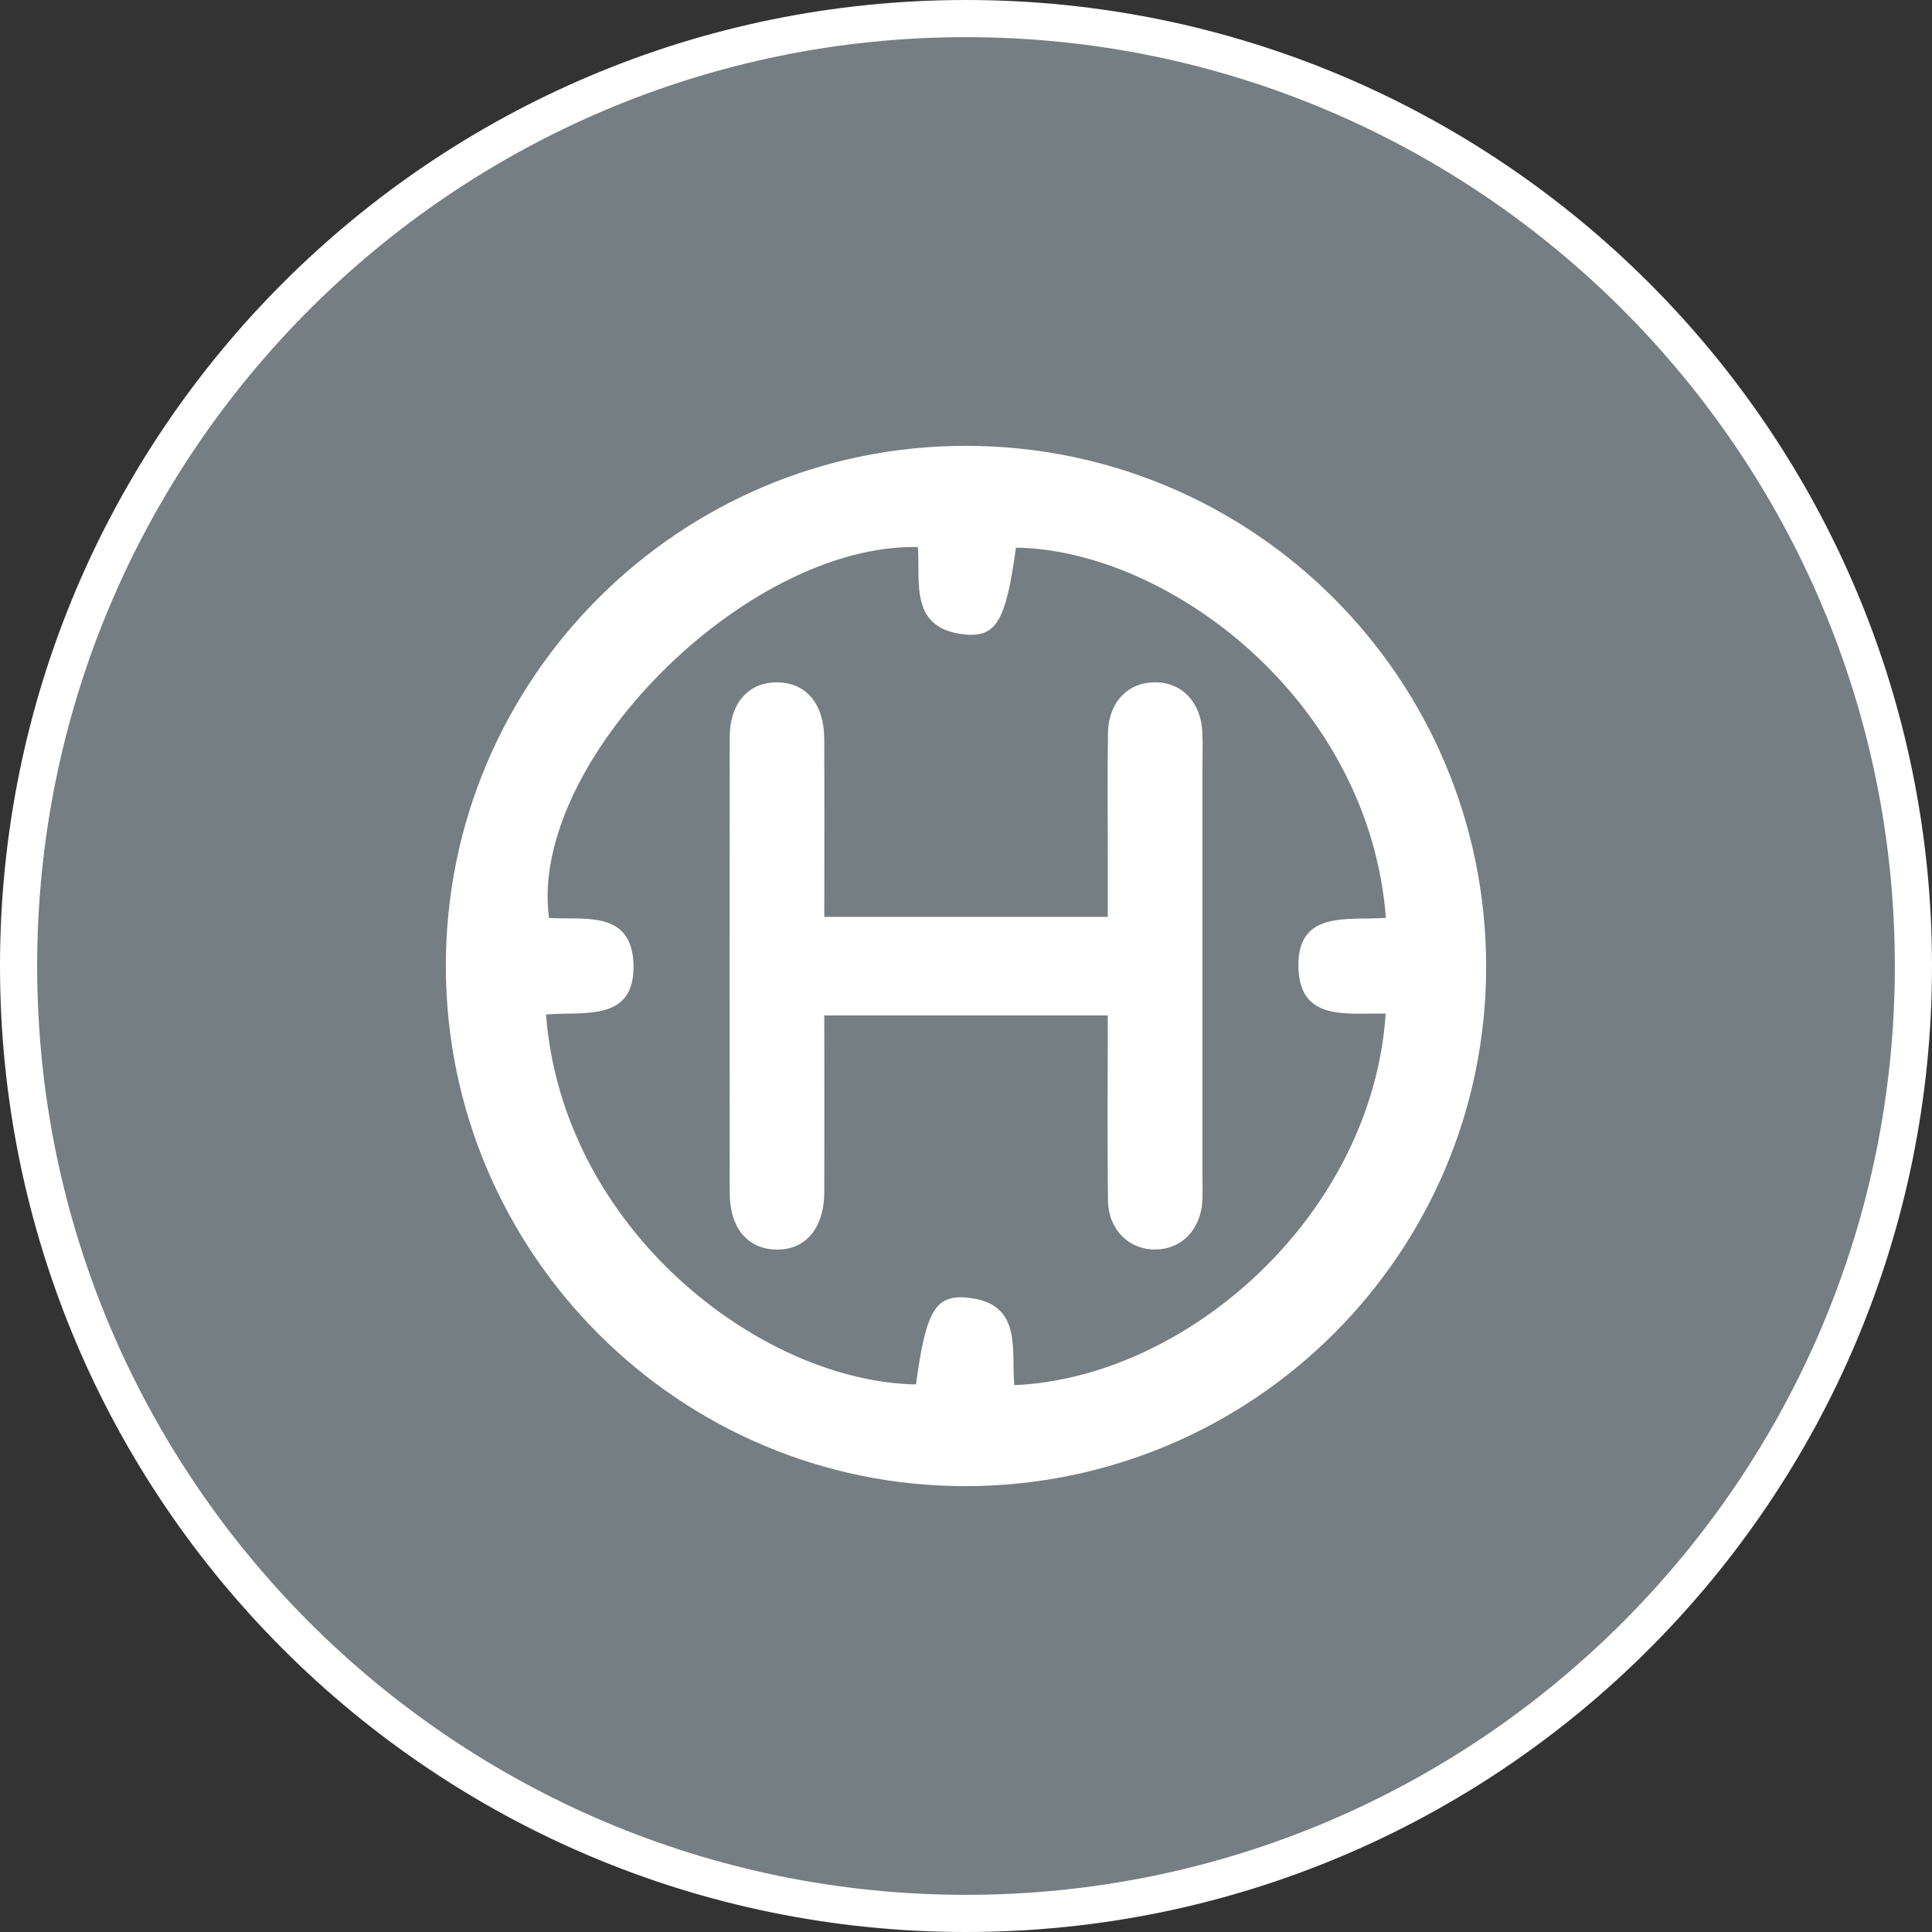
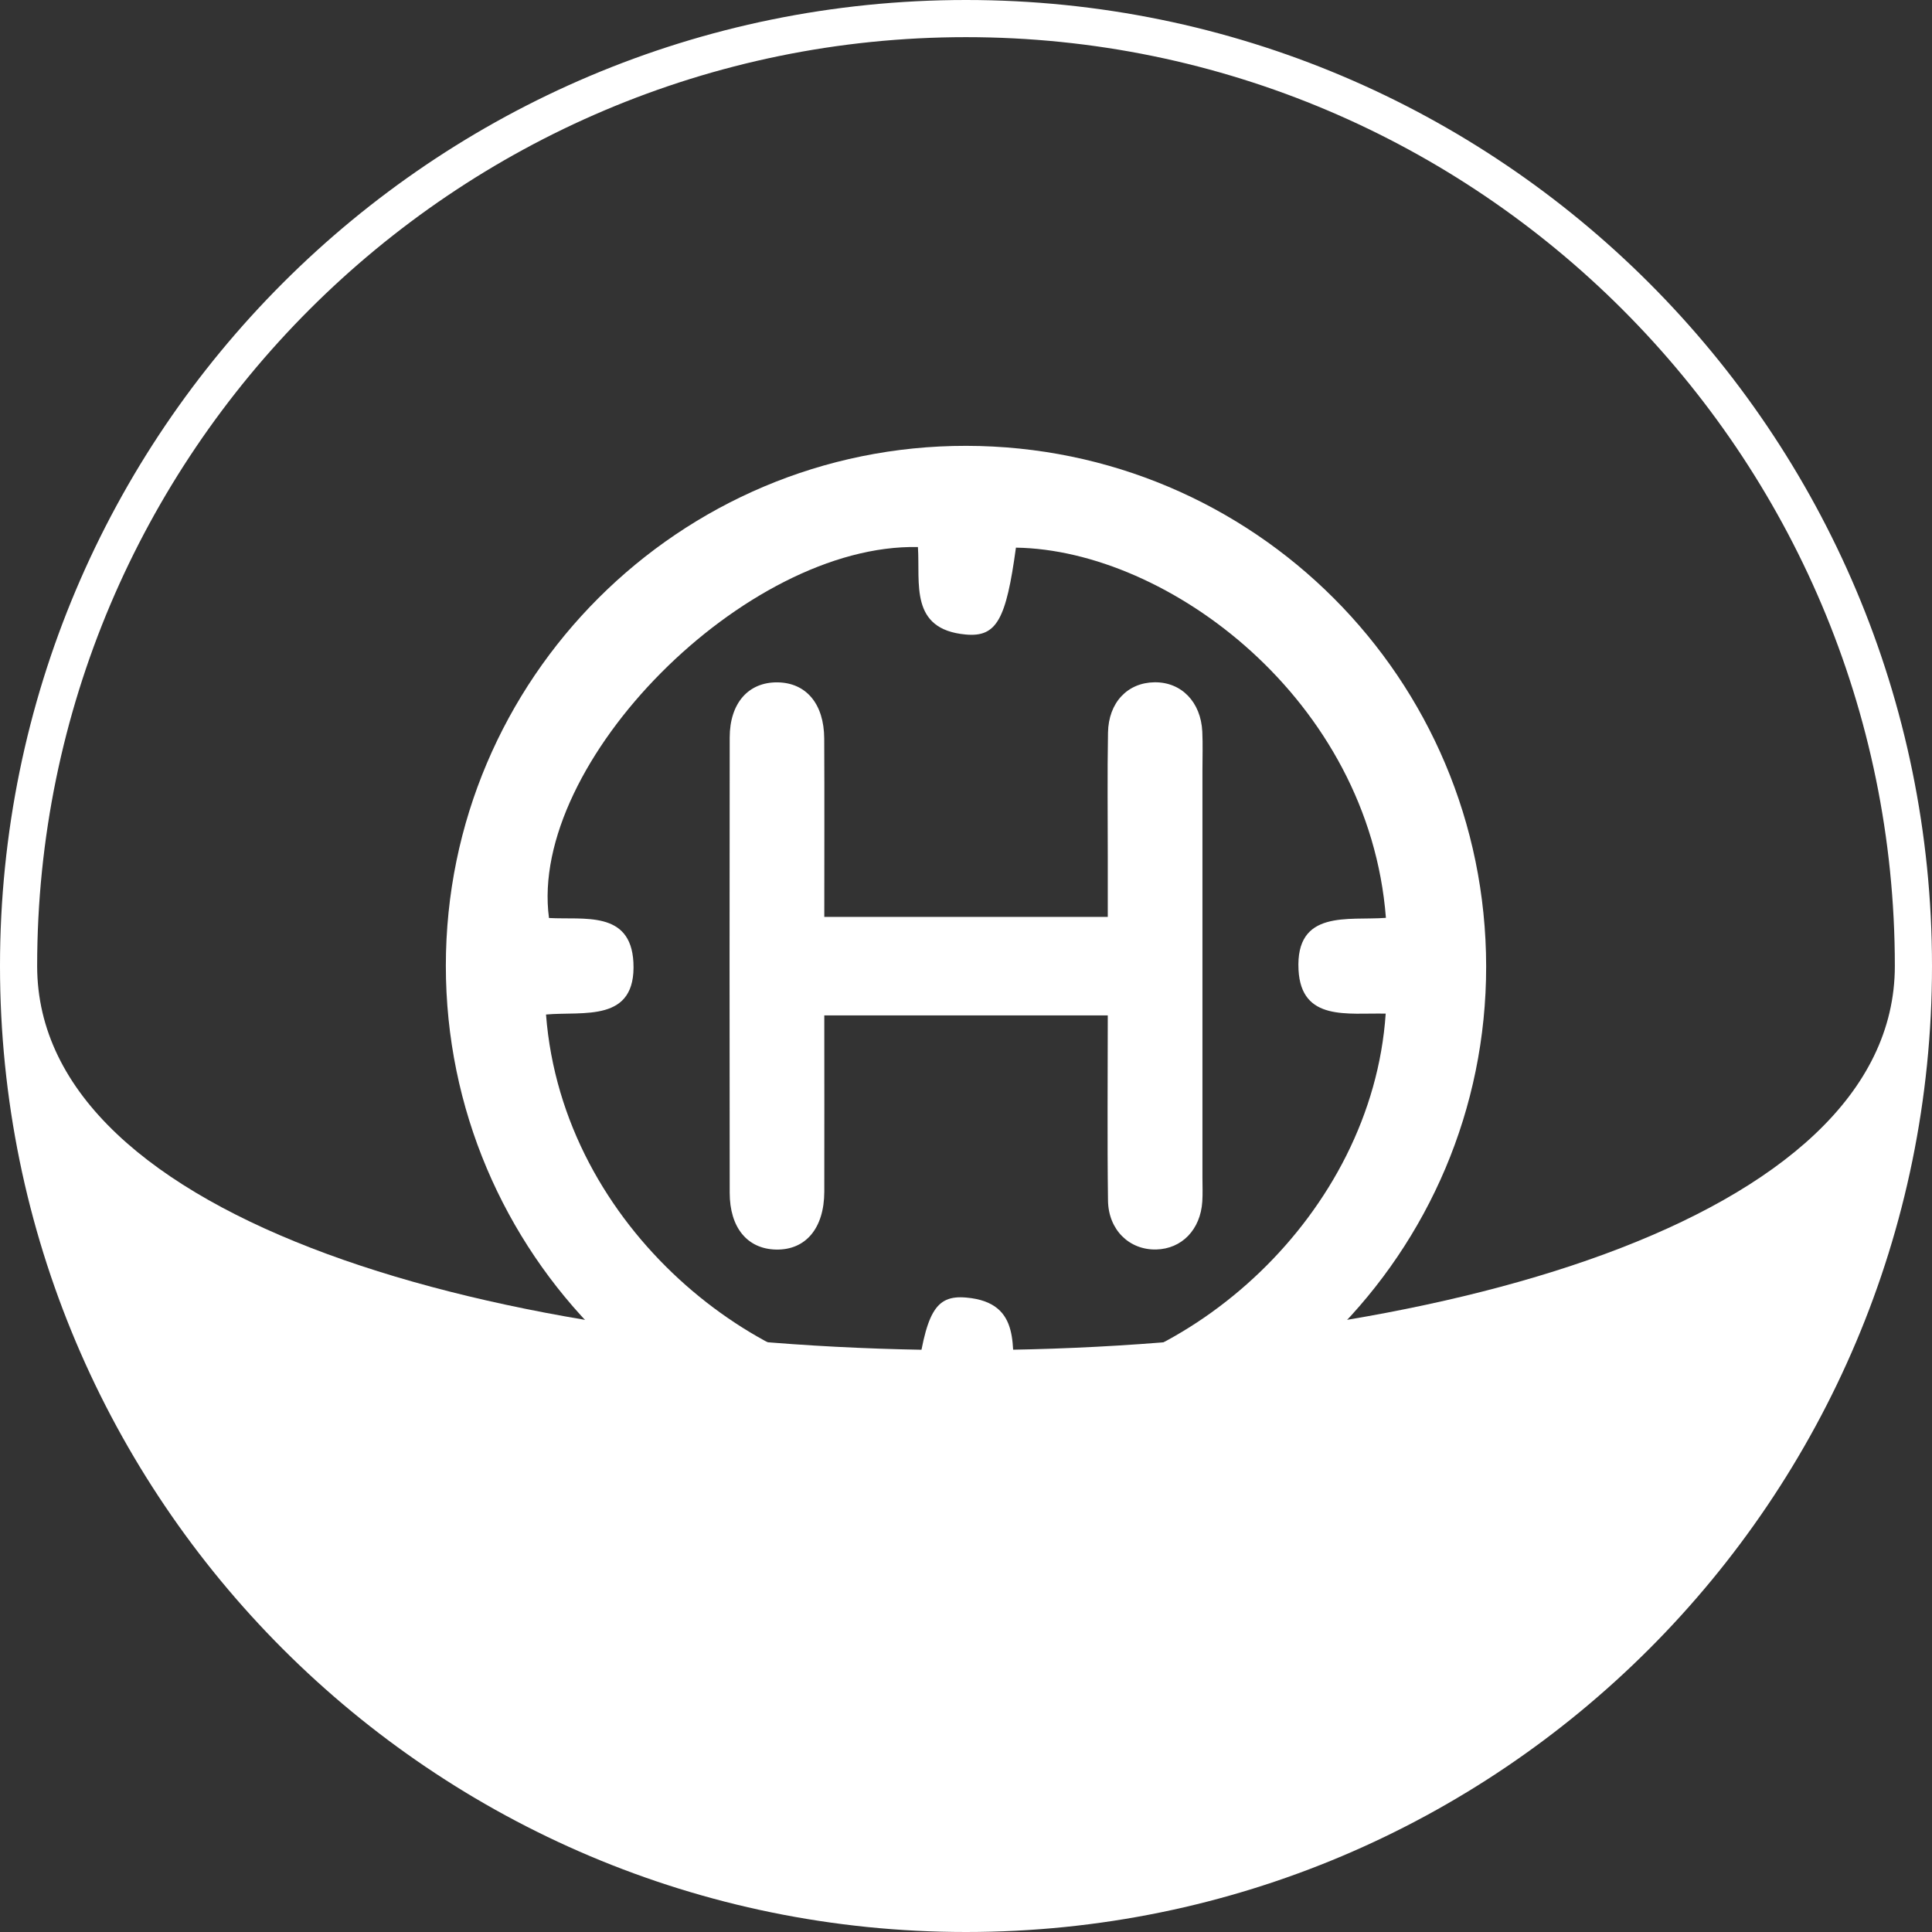
<svg xmlns="http://www.w3.org/2000/svg" id="_레이어_1" data-name="레이어_1" viewBox="0 0 26 26">
  <rect x="0" y="0" width="26" height="26" fill="#333333" stroke="none" />
  <defs>
    <style>
      .cls-1 {
        fill: #fff;
      }

      .cls-2 {
        fill: #757e82;
      }
    </style>
  </defs>
  <g>
-     <path class="cls-2" d="M13,25.75C5.97,25.75.25,20.03.25,13S5.97.25,13,.25s12.75,5.72,12.75,12.75-5.72,12.75-12.75,12.75Z" />
-     <path class="cls-1" d="M13,.5c6.893,0,12.5,5.607,12.5,12.5s-5.607,12.5-12.5,12.5S.5,19.893.5,13,6.107.5,13,.5M13,0C5.82,0,0,5.82,0,13s5.82,13,13,13,13-5.82,13-13S20.18,0,13,0h0Z" />
+     <path class="cls-1" d="M13,.5c6.893,0,12.5,5.607,12.5,12.5S.5,19.893.5,13,6.107.5,13,.5M13,0C5.82,0,0,5.82,0,13s5.82,13,13,13,13-5.82,13-13S20.18,0,13,0h0Z" />
  </g>
  <g>
    <path class="cls-1" d="M20,13.004c.003,3.859-3.132,6.991-7.004,6.996-3.856.005-6.997-3.139-6.996-7.004,0-3.862,3.144-7.001,7.004-6.996,3.868.005,6.992,3.133,6.996,7.004ZM18.649,13.641c-.511-.012-1.137.108-1.174-.588-.043-.819.672-.662,1.176-.701-.228-2.937-2.931-4.952-4.979-4.982-.132.966-.258,1.208-.677,1.169-.759-.07-.61-.692-.642-1.177-2.319-.05-5.245,2.901-4.965,4.992.468.027,1.098-.105,1.136.594.043.821-.674.659-1.176.705.223,2.897,2.894,4.942,4.979,4.978.131-.969.254-1.206.676-1.169.765.067.603.696.647,1.179,2.339-.102,4.815-2.294,4.998-4.999Z" />
    <path class="cls-1" d="M11.093,13.667c0,.81.002,1.591,0,2.372-.002.492-.252.786-.651.777-.384-.009-.622-.294-.622-.765-.002-2.041-.003-4.082,0-6.124,0-.466.253-.748.642-.744.386.004.628.288.63.757.004.792.001,1.585.001,2.399h3.815c0-.265,0-.537,0-.809,0-.557-.007-1.114.003-1.67.007-.408.265-.674.627-.678.36-.004.623.264.642.665.008.172.002.345.002.517,0,1.829,0,3.658,0,5.487,0,.106.005.212-.002.318-.024.379-.276.638-.621.646-.359.008-.642-.261-.648-.658-.011-.821-.003-1.641-.003-2.492h-3.816Z" />
  </g>
</svg>